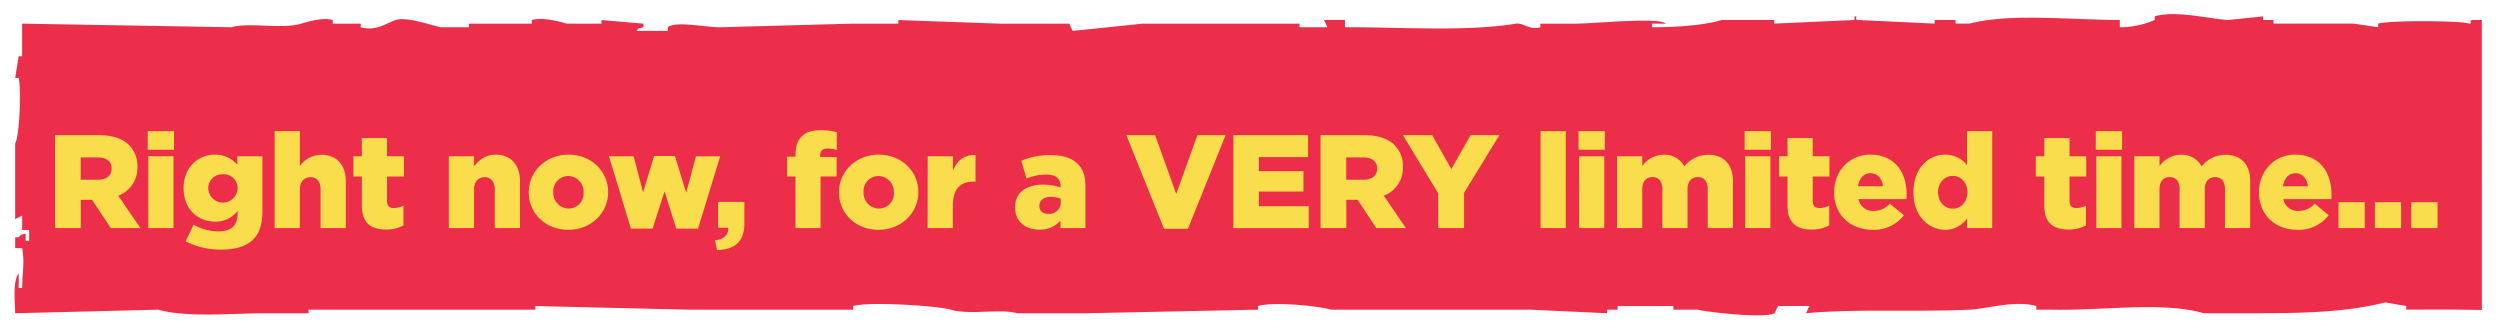
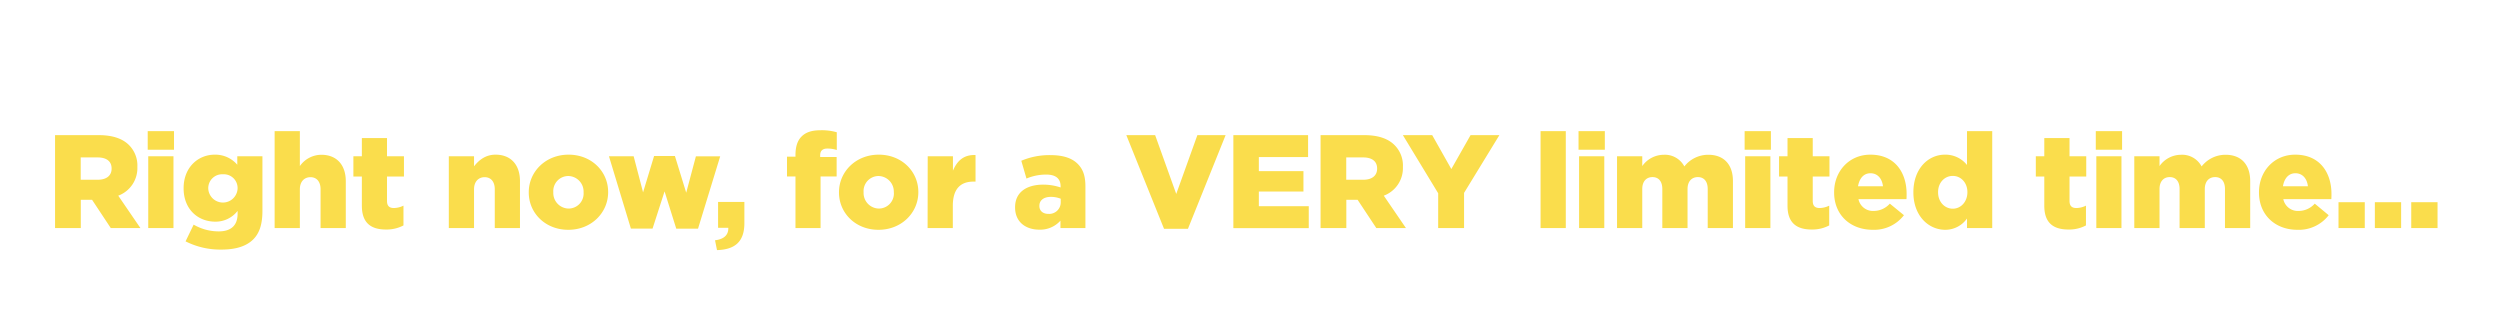
<svg xmlns="http://www.w3.org/2000/svg" id="Layer_1" data-name="Layer 1" viewBox="0 0 885 117.17">
  <defs>
    <style>.cls-2{fill:#fadd4c}</style>
  </defs>
-   <path d="M878.56 7.08h-3.33c-1.69.44.51 1.22-1.23 1.28-1.83-1-27.33-1.28-32.13 0v1.28l-8.64-1.28h-28.42V7.08h-3.7V5.81l-12.35 1.27c-5.58-.23-19-3.58-26-1.27v1.27a30.71 30.71 0 0 1-12.35 2.57V7.08c-16.71 0-38.69-2.51-53.2 1.28h-4.94V7.08h-7.41v1.28l-27.14-1.28c-1.72-.34.51-1.45-1.23-1.27v1.27l-28.42 1.28V7.08h-18.53C603.12 9 593 9.68 584.83 9.65V8.37h4.94c-2.67-2.38-25.1 0-32.13 0h-12.35v1.28c-4 1.11-6.09-1.7-8.64-1.28-17.54 2.91-40.89 1.2-60.54 1.28V7.08h-7.42c.41.87.82 1.72 1.23 2.57H460V8.37h-55.57q-12.35 1.31-24.71 2.57l-1.23-2.57h-24.71L318 7.1v1.27h-16.12l-46.95 1.28c-5.64 0-15.67-2.31-18.53 0v1.28h-11.12c1.4-1.43 0-.54 2.47-1.28V8.37L212.93 7.1v1.27h-12.35c-2.12-.6-8.35-2.43-12.35-1.27v1.27H166v1.28h-9.9c-3.06-.53-12-3.86-16.06-2.57-2.8.89-6.88 4.13-12.35 2.57V8.37h-9.89V7.1c-3.73-1.09-9.25.73-11.12 1.27-7.15 2.07-18.34-.56-24.68 1.28L7.83 8.37v11.54H6.6L5.37 27.6H6.6c1 4.09.24 21.33-1.23 23.06v26.91l2.47-1.27v5.12h2.48v3.84H9.09v-2.57C6.61 83.46 8 82.51 6.61 84H5.38v3.85h2.48c.88 5.48.12 7 0 14.1H6.63v-5.16c-2.06 2.33-1.39 9.71-1.24 14.1l50.7-1.27c10 2.89 26.19 1.27 38.3 1.27h14.83v-1.27h80.32v-1.28l54.36 1.28H302v-1.28c6-1.74 30.25 0 34.6 1.28 6.79 2 17.48-.47 23.48 1.27h24.72l60.54-1.27v-1.28c5.89-1.72 21.81.08 25.94 1.28h70.43l27.19 1.27v-1.27h3.71v-1.28h19.77v1.28H601c2.45.72 23.6 3.26 27.19 1.27l1.23-2.56h11.12l-1.23 2.56c17.29-1.65 38.87-.38 58.07-1.27 5.93-.27 16-3.45 23.48-1.28v1.28h4.94c18.66.45 39.65-3 54.36 1.27h18.53c17.57 0 32.29-.46 45.72-3.84l7.41 1.28v1.27h17.3l9.46.13z" fill="#ed2e4a" fill-rule="evenodd" />
  <path class="cls-2" d="M19.49 47.84H35c5 0 8.51 1.31 10.72 3.57a10.23 10.23 0 0 1 2.91 7.66v.1a10.41 10.41 0 0 1-6.77 10.1l7.85 11.47H39.22l-6.62-10h-4v10h-9.11zm15.13 15.79c3.1 0 4.89-1.5 4.89-3.9v-.09c0-2.59-1.88-3.91-4.94-3.91h-6v7.9zM52.29 46.43h9.31V53h-9.31zm.19 8.88h8.93v25.43h-8.93zM65.69 85.44l2.86-5.92a17.59 17.59 0 0 0 8.88 2.39c4.47 0 6.68-2.21 6.68-6.25v-1a9.86 9.86 0 0 1-7.85 3.81C70 78.48 65 74 65 66.69v-.1c0-7.33 5.12-11.84 11-11.84a10.23 10.23 0 0 1 8 3.57v-3h8.9v19.31c0 4.65-1 7.89-3.29 10.15s-5.88 3.57-11.19 3.57a27.2 27.2 0 0 1-12.73-2.91zm18.42-18.75v-.1a4.87 4.87 0 0 0-5.17-4.89 4.92 4.92 0 0 0-5.22 4.94v.09a5.2 5.2 0 0 0 10.39 0zM97.22 46.43h8.93v12.36a9.36 9.36 0 0 1 7.61-4c5.41 0 8.65 3.57 8.65 9.35v16.6h-8.93V67c0-2.78-1.45-4.28-3.57-4.28s-3.76 1.5-3.76 4.28v13.74h-8.93zM128.1 72.84V62.5h-3v-7.19h3v-6.44h8.9v6.44h6v7.19h-6v8.6c0 1.79.8 2.54 2.44 2.54a7.93 7.93 0 0 0 3.39-.84v7a12.81 12.81 0 0 1-6.21 1.45c-5.32 0-8.52-2.35-8.52-8.41zM158.88 55.31h8.93v3.57c1.65-2.11 4-4.13 7.62-4.13 5.4 0 8.64 3.57 8.64 9.35v16.64h-8.92V67c0-2.78-1.46-4.28-3.58-4.28s-3.76 1.5-3.76 4.28v13.74h-8.93zM187.18 68.14v-.09c0-7.24 5.92-13.3 14.1-13.3s14 6 14 13.2v.1c0 7.24-5.92 13.3-14.1 13.3s-14-5.97-14-13.21zm19.41 0v-.09a5.52 5.52 0 0 0-5.41-5.74 5.33 5.33 0 0 0-5.31 5.69v.1a5.51 5.51 0 0 0 5.41 5.73 5.32 5.32 0 0 0 5.31-5.69zM215.57 55.31h8.74l3.34 12.78 3.9-12.87h7.37l4 13 3.43-12.88h8.6l-7.85 25.62h-7.7l-4.14-13.21L231 80.93h-7.66zM253.12 85.06c3.15-.37 4.79-1.88 4.7-4.42h-3.62v-9.16h9.31V79c0 7-3.81 9.35-9.69 9.54zM281.6 62.46h-3v-7h3v-.56c0-2.91.66-5.08 2.16-6.58s3.62-2.21 6.63-2.21a19.26 19.26 0 0 1 5.83.71v6.28a10.59 10.59 0 0 0-3.34-.51c-1.65 0-2.54.75-2.54 2.39v.61h5.83v6.87h-5.69v18.28h-8.88zM297 68.14v-.09c0-7.24 5.92-13.3 14.09-13.3s14 6 14 13.2v.1c0 7.24-5.92 13.3-14.1 13.3S297 75.38 297 68.14zm19.41 0v-.09a5.52 5.52 0 0 0-5.41-5.74 5.33 5.33 0 0 0-5.29 5.69v.1a5.51 5.51 0 0 0 5.4 5.73 5.33 5.33 0 0 0 5.32-5.69zM328.41 55.31h8.93v5.12c1.46-3.47 3.81-5.73 8-5.54v9.4h-.75c-4.66 0-7.29 2.68-7.29 8.55v7.9h-8.93zM359.34 73.45v-.09c0-5.27 4-8 10-8a19.42 19.42 0 0 1 6.11 1v-.43c0-2.63-1.64-4.13-5.08-4.13a17.82 17.82 0 0 0-7 1.41l-1.83-6.3a25.46 25.46 0 0 1 10.29-2c4.56 0 7.66 1.08 9.68 3.1s2.73 4.51 2.73 8.08v14.65h-8.84v-2.63a9.6 9.6 0 0 1-7.47 3.19c-4.88 0-8.59-2.77-8.59-7.85zm16.16-1.92v-1.18a9.44 9.44 0 0 0-3.47-.66c-2.59 0-4.09 1.27-4.09 3.15v.1c0 1.73 1.31 2.77 3.15 2.77a4.08 4.08 0 0 0 4.41-4.18zM398.72 47.84h10.2l7.47 20.82 7.48-20.82h10L420.53 81h-8.46zM436.61 47.84h26.45v7.75h-17.43v5h15.79v7.2h-15.79V73h17.67v7.76h-26.69zM467.48 47.84H483c5 0 8.51 1.31 10.71 3.57a10.19 10.19 0 0 1 2.92 7.66v.1a10.41 10.41 0 0 1-6.77 10.1l7.85 11.47h-10.49l-6.62-10h-4v10h-9.12zm15.14 15.79c3.1 0 4.88-1.5 4.88-3.9v-.09c0-2.59-1.88-3.91-4.93-3.91h-6v7.9zM509.12 68.42l-12.5-20.58H507l6.77 12 6.81-12h10.2l-12.5 20.44v12.46h-9.17zM545.36 46.43h8.93v34.31h-8.93zM558.8 46.43h9.31V53h-9.31zm.19 8.88h8.93v25.43H559zM572.43 55.31h8.93v3.48a9.34 9.34 0 0 1 7.57-4 7.79 7.79 0 0 1 7.33 4.13 10.71 10.71 0 0 1 8.51-4.13c5.4 0 8.69 3.38 8.69 9.3v16.65h-8.93V66.92c0-2.77-1.36-4.23-3.48-4.23s-3.66 1.46-3.66 4.23v13.82h-8.93V66.92c0-2.77-1.36-4.23-3.48-4.23s-3.62 1.46-3.62 4.23v13.82h-8.93zM617.6 46.43h9.3V53h-9.3zm.19 8.88h8.93v25.43h-8.93zM632.78 72.84V62.5h-3v-7.19h3v-6.44h8.93v6.44h5.92v7.19h-5.92v8.6c0 1.79.8 2.54 2.44 2.54a7.93 7.93 0 0 0 3.39-.84v7a12.81 12.81 0 0 1-6.21 1.45c-5.33 0-8.55-2.35-8.55-8.41zM649.28 68.14v-.09c0-7.43 5.31-13.3 12.83-13.3 8.79 0 12.83 6.44 12.83 13.91 0 .56 0 1.22-.05 1.83h-17a5.24 5.24 0 0 0 5.5 4.18 7.67 7.67 0 0 0 5.61-2.58l5 4.09a13.32 13.32 0 0 1-11 5.17c-8.08 0-13.72-5.35-13.72-13.21zm17.29-2.21c-.33-2.82-2-4.6-4.42-4.6s-3.94 1.83-4.41 4.6zM677.34 68.14v-.09c0-8.27 5.17-13.3 11.18-13.3a9.73 9.73 0 0 1 7.8 3.66v-12h8.93v34.33h-8.93v-3.39a9.42 9.42 0 0 1-7.75 4c-6.02-.05-11.23-5.08-11.23-13.21zm19.12-.09V68c0-3.33-2.3-5.73-5.17-5.73s-5.21 2.35-5.21 5.73v.1c0 3.38 2.35 5.78 5.21 5.78s5.17-2.45 5.17-5.83zM723.68 72.84V62.5h-3v-7.19h3v-6.44h8.93v6.44h5.92v7.19h-5.92v8.6c0 1.79.79 2.54 2.44 2.54a7.89 7.89 0 0 0 3.38-.84v7a12.74 12.74 0 0 1-6.2 1.45c-5.36 0-8.55-2.35-8.55-8.41zM741.91 46.43h9.31V53h-9.31zm.19 8.88h8.9v25.43h-8.9zM755.54 55.31h8.93v3.48a9.34 9.34 0 0 1 7.57-4 7.79 7.79 0 0 1 7.33 4.13 10.71 10.71 0 0 1 8.51-4.13c5.4 0 8.69 3.38 8.69 9.3v16.65h-8.93V66.92c0-2.77-1.36-4.23-3.48-4.23s-3.66 1.46-3.66 4.23v13.82h-8.93V66.92c0-2.77-1.37-4.23-3.48-4.23s-3.62 1.46-3.62 4.23v13.82h-8.93zM799.68 68.14v-.09c0-7.43 5.31-13.3 12.83-13.3 8.78 0 12.83 6.44 12.83 13.91 0 .56 0 1.22-.05 1.83h-17a5.24 5.24 0 0 0 5.49 4.18 7.64 7.64 0 0 0 5.64-2.58l4.94 4.09a13.33 13.33 0 0 1-11.05 5.17c-7.99 0-13.63-5.35-13.63-13.21zM817 65.93c-.33-2.82-2-4.6-4.42-4.6s-3.95 1.83-4.42 4.6zM827.83 71.57h9.3v9.17h-9.3zM840.7 71.57h9.3v9.17h-9.3zM853.58 71.57h9.31v9.17h-9.31z" />
</svg>